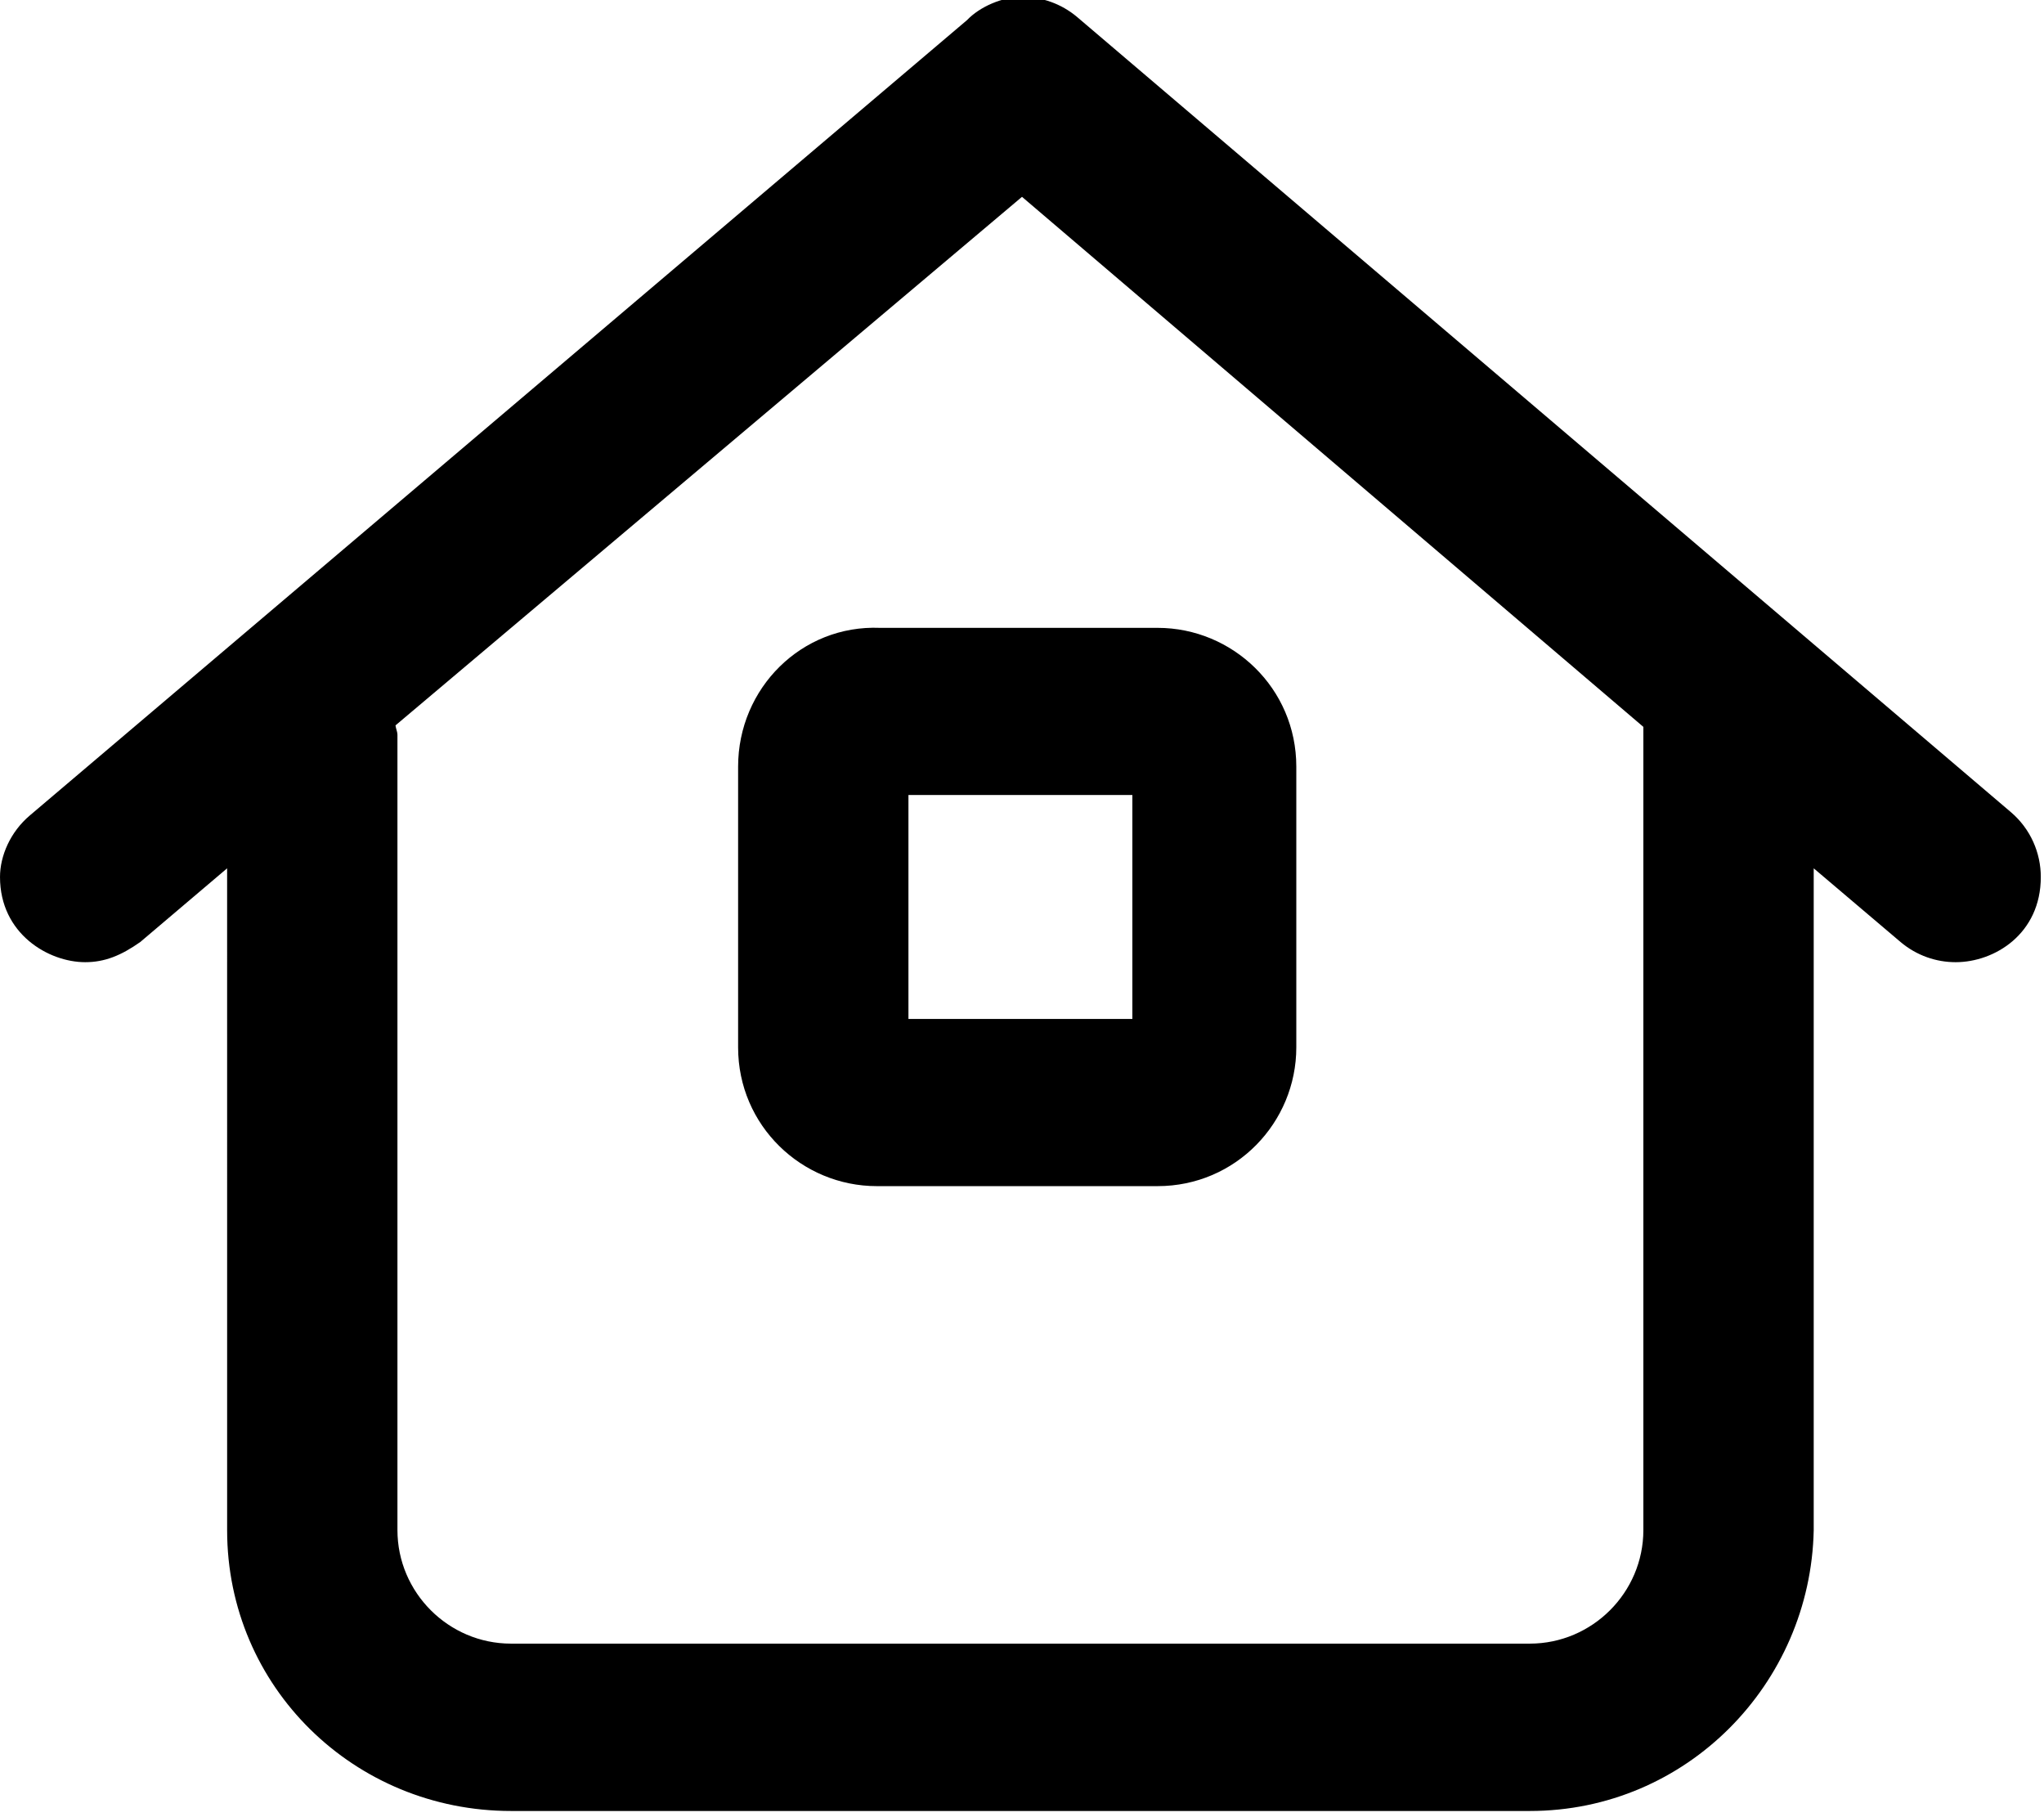
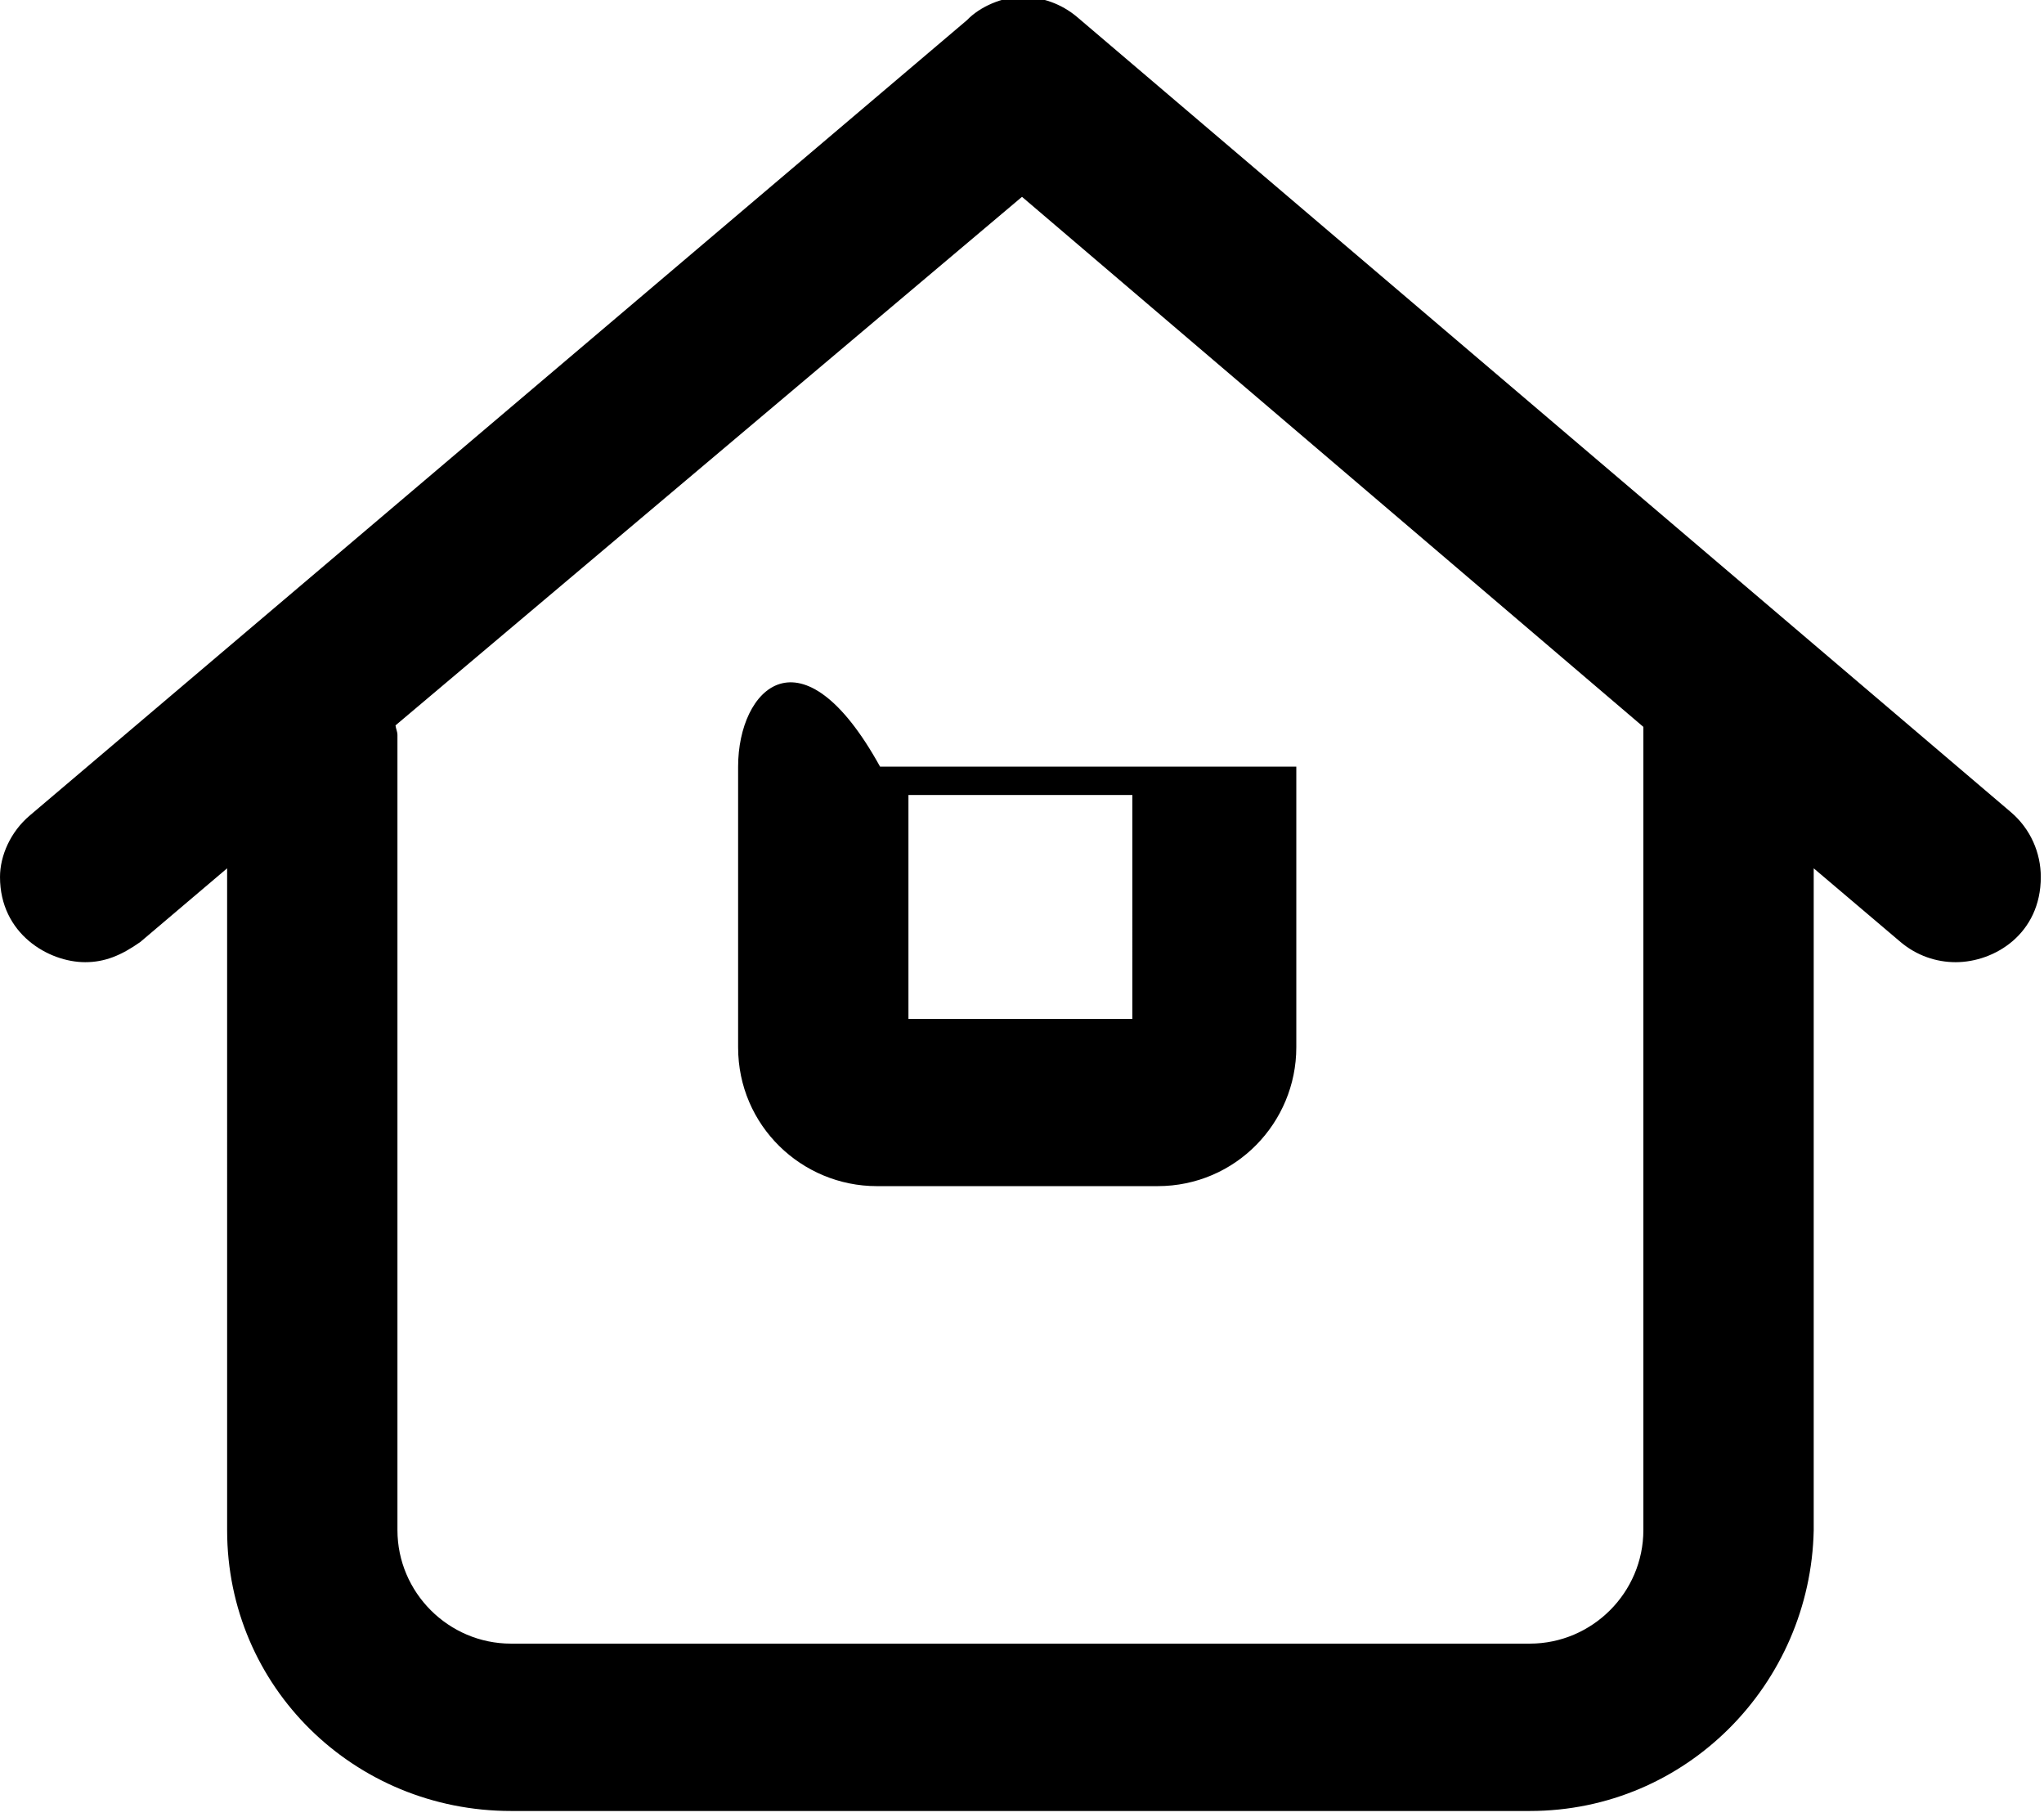
<svg xmlns="http://www.w3.org/2000/svg" viewBox="0 0 576 512">
-   <path d="M208 216V295.1c0 22.06 17.94 39.1 39.1 39.1h79.1c22.06 0 39.1-17.94 39.1-39.1V216c0-22.06-17.94-39.1-39.1-39.1H248C225.9 176 208 193.9 208 216zM256 224h63.1V287.1H256V224zM575.1 247.1c0-6.802-2.877-13.56-8.471-18.31l-263.1-224c-4.484-3.781-10.01-5.669-15.53-5.669S276.1 1.891 272.5 5.672L8.472 229.7C2.878 234.4 .002 241.2 .002 247.1c0 16.03 13.69 24 24.01 24c5.483 0 10.1-1.867 15.52-5.687l24.47-20.76l.004 186.5c.002 44.18 35.82 79.1 80 79.1h287.1c44.18 0 79.1-35.82 80-79.1l-.001-186.5l24.47 20.76c4.516 3.812 10.03 5.688 15.52 5.688C562.1 271.1 575.1 263.1 575.1 247.1zM463.1 431.1c0 17.6-14.4 32-32 32H144c-17.6 0-32-14.4-32-32v-224c0-.963-.438-1.783-.549-2.717L288 55.46L463.1 204.8V431.1z" />
+   <path d="M208 216V295.1c0 22.06 17.94 39.1 39.1 39.1h79.1c22.06 0 39.1-17.94 39.1-39.1V216H248C225.9 176 208 193.9 208 216zM256 224h63.1V287.1H256V224zM575.1 247.1c0-6.802-2.877-13.56-8.471-18.31l-263.1-224c-4.484-3.781-10.01-5.669-15.53-5.669S276.1 1.891 272.5 5.672L8.472 229.7C2.878 234.4 .002 241.2 .002 247.1c0 16.03 13.69 24 24.01 24c5.483 0 10.1-1.867 15.52-5.687l24.47-20.76l.004 186.5c.002 44.18 35.82 79.1 80 79.1h287.1c44.18 0 79.1-35.82 80-79.1l-.001-186.5l24.47 20.76c4.516 3.812 10.03 5.688 15.52 5.688C562.1 271.1 575.1 263.1 575.1 247.1zM463.1 431.1c0 17.6-14.4 32-32 32H144c-17.6 0-32-14.4-32-32v-224c0-.963-.438-1.783-.549-2.717L288 55.46L463.1 204.8V431.1z" />
</svg>